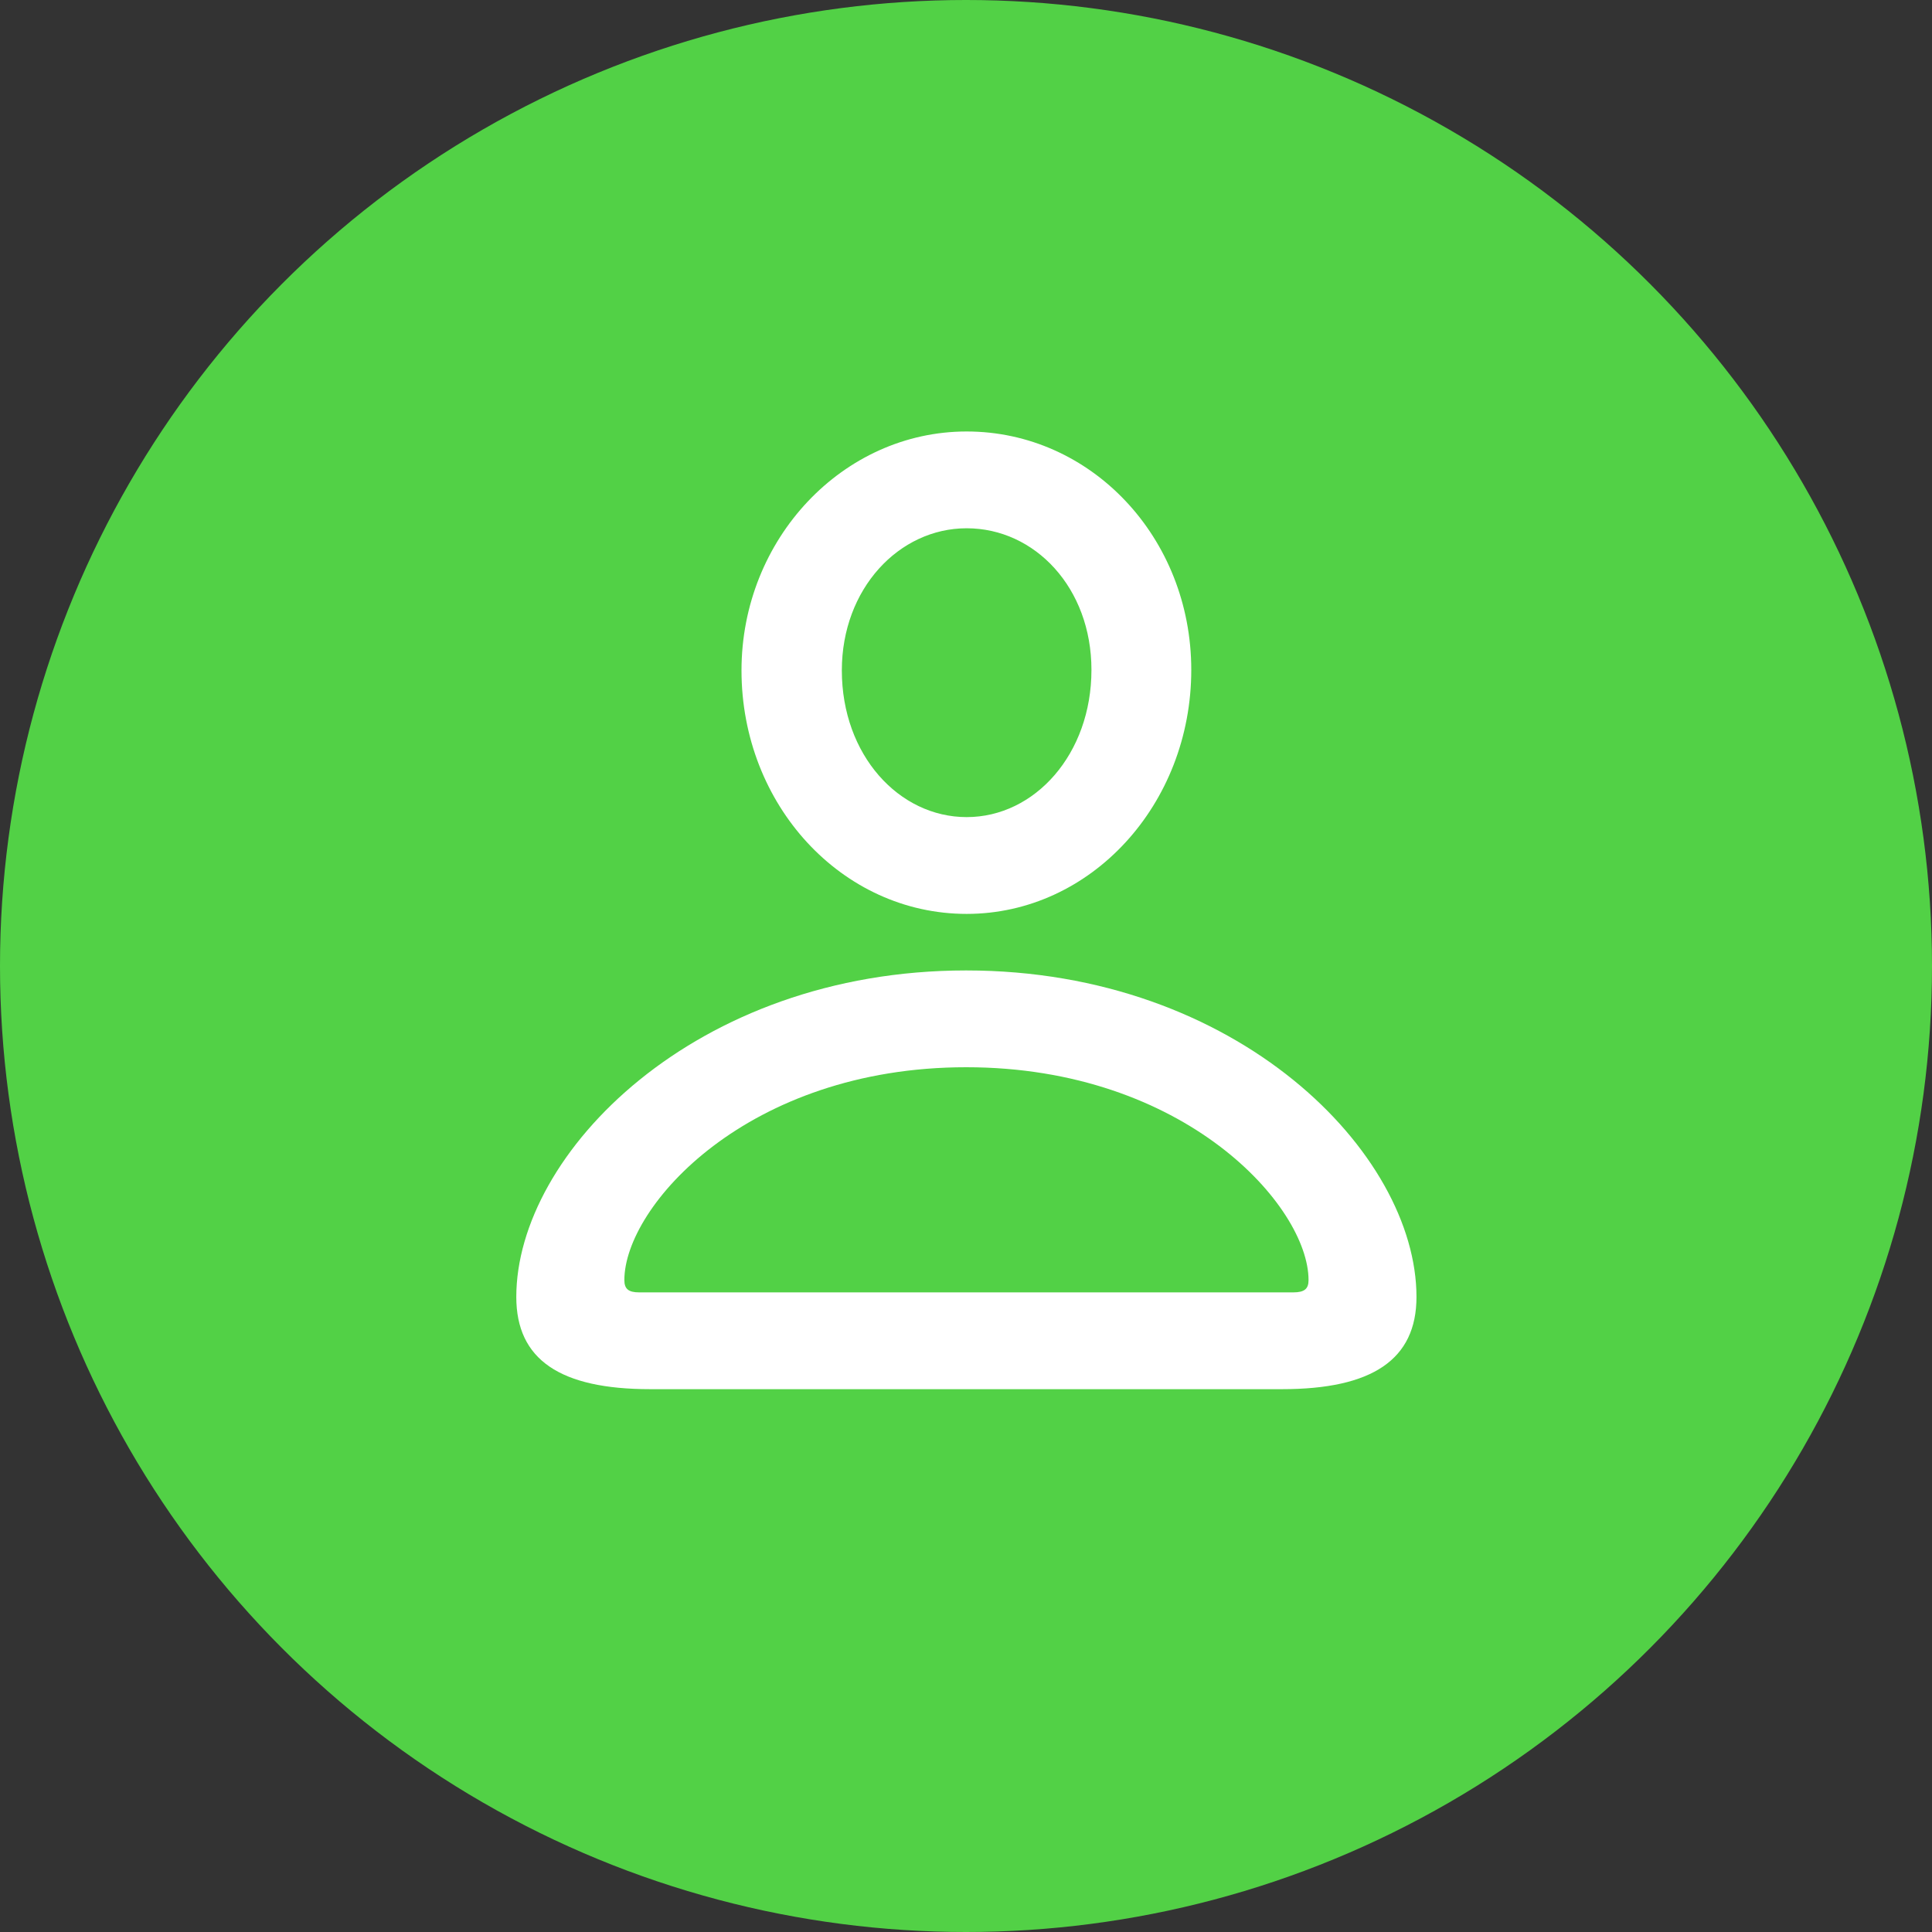
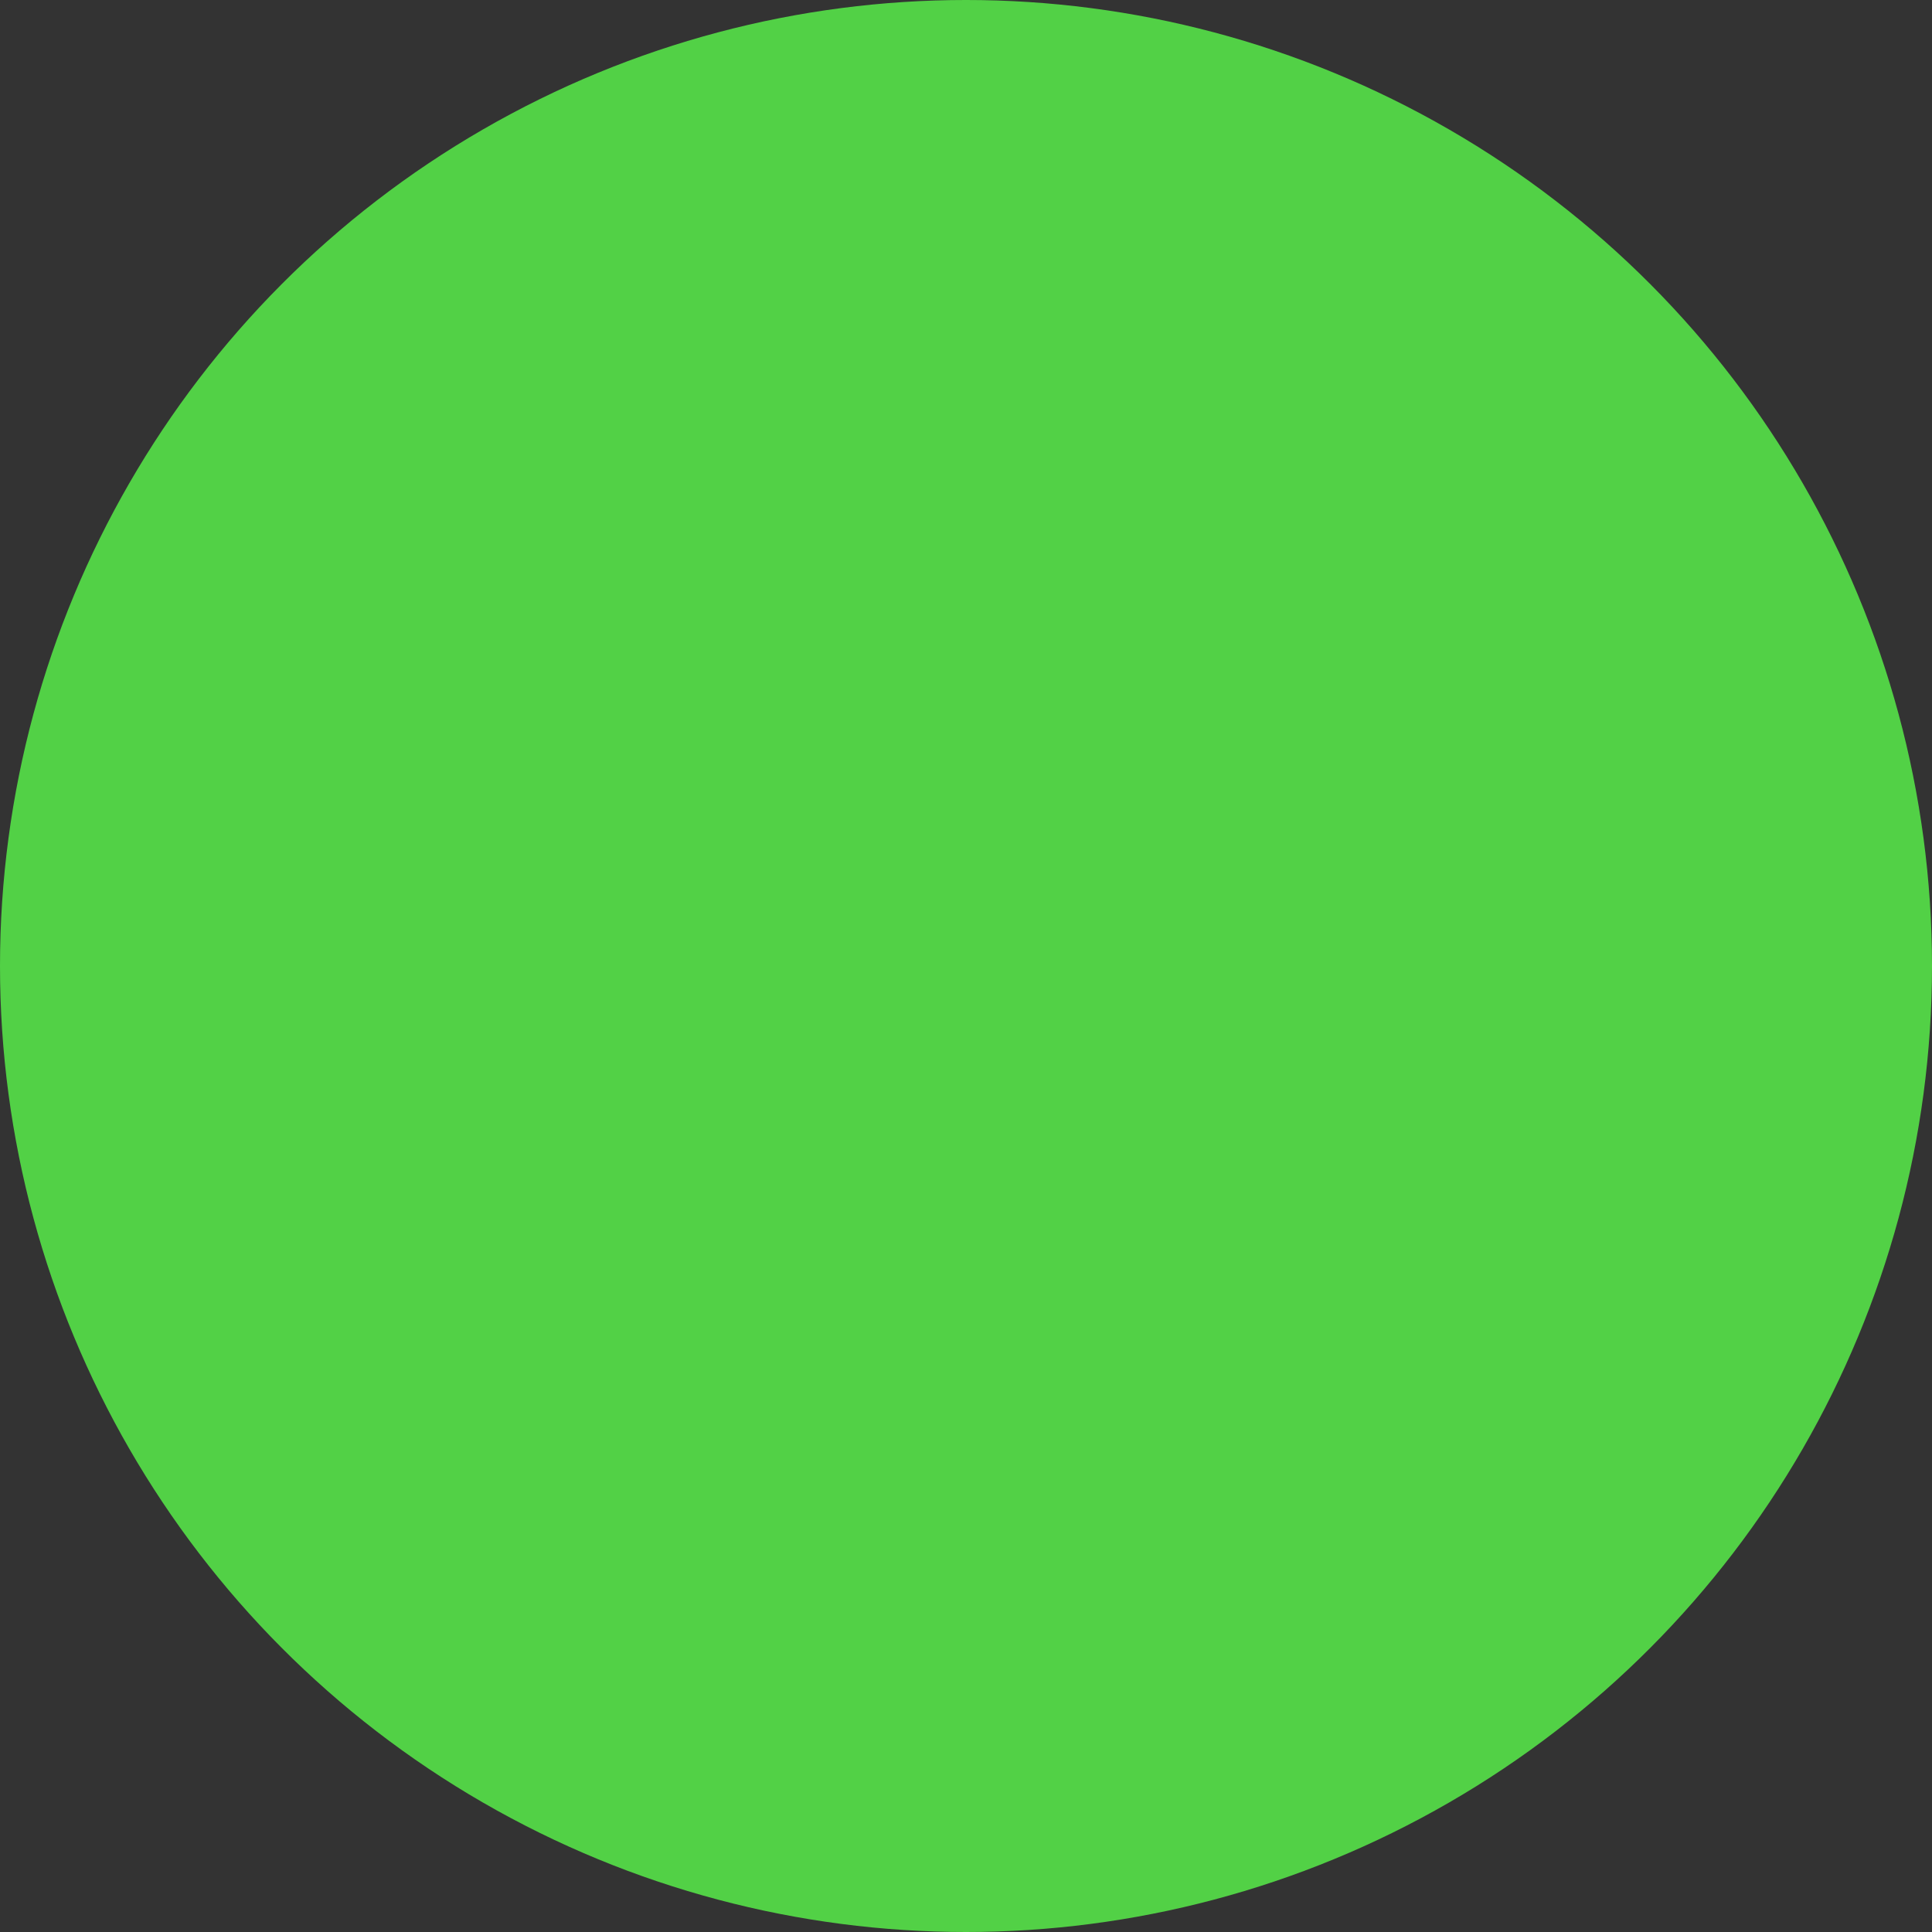
<svg xmlns="http://www.w3.org/2000/svg" height="30" viewBox="0 0 30 30" width="30">
  <rect x="0" y="0" width="30" height="30" fill="#333333" stroke="none" />
  <g fill="none" fill-rule="evenodd">
    <circle cx="15" cy="15" fill="#52d146" r="15" />
-     <path d="m15.01 14.191c1.93 0 3.488-1.701 3.488-3.789 0-2.057-1.558-3.702-3.488-3.702-1.922 0-3.496 1.669-3.496 3.71 0 2.088 1.558 3.781 3.496 3.781zm0-1.503c-1.052 0-1.938-.965-1.938-2.278 0-1.266.886-2.207 1.938-2.207 1.06 0 1.938.925 1.938 2.199 0 1.305-.878 2.286-1.938 2.286zm-4.912 8.883h9.809c1.4 0 2.088-.459 2.088-1.432 0-2.231-2.776-5.07-6.993-5.07-4.208 0-6.985 2.84-6.985 5.07 0 .973.68 1.432 2.08 1.432zm-.174-1.503c-.166 0-.229-.055-.229-.19 0-1.147 1.914-3.306 5.308-3.306s5.316 2.159 5.316 3.306c0 .134-.063.19-.237.19z" fill="#fff" fill-rule="nonzero" />
  </g>
</svg>